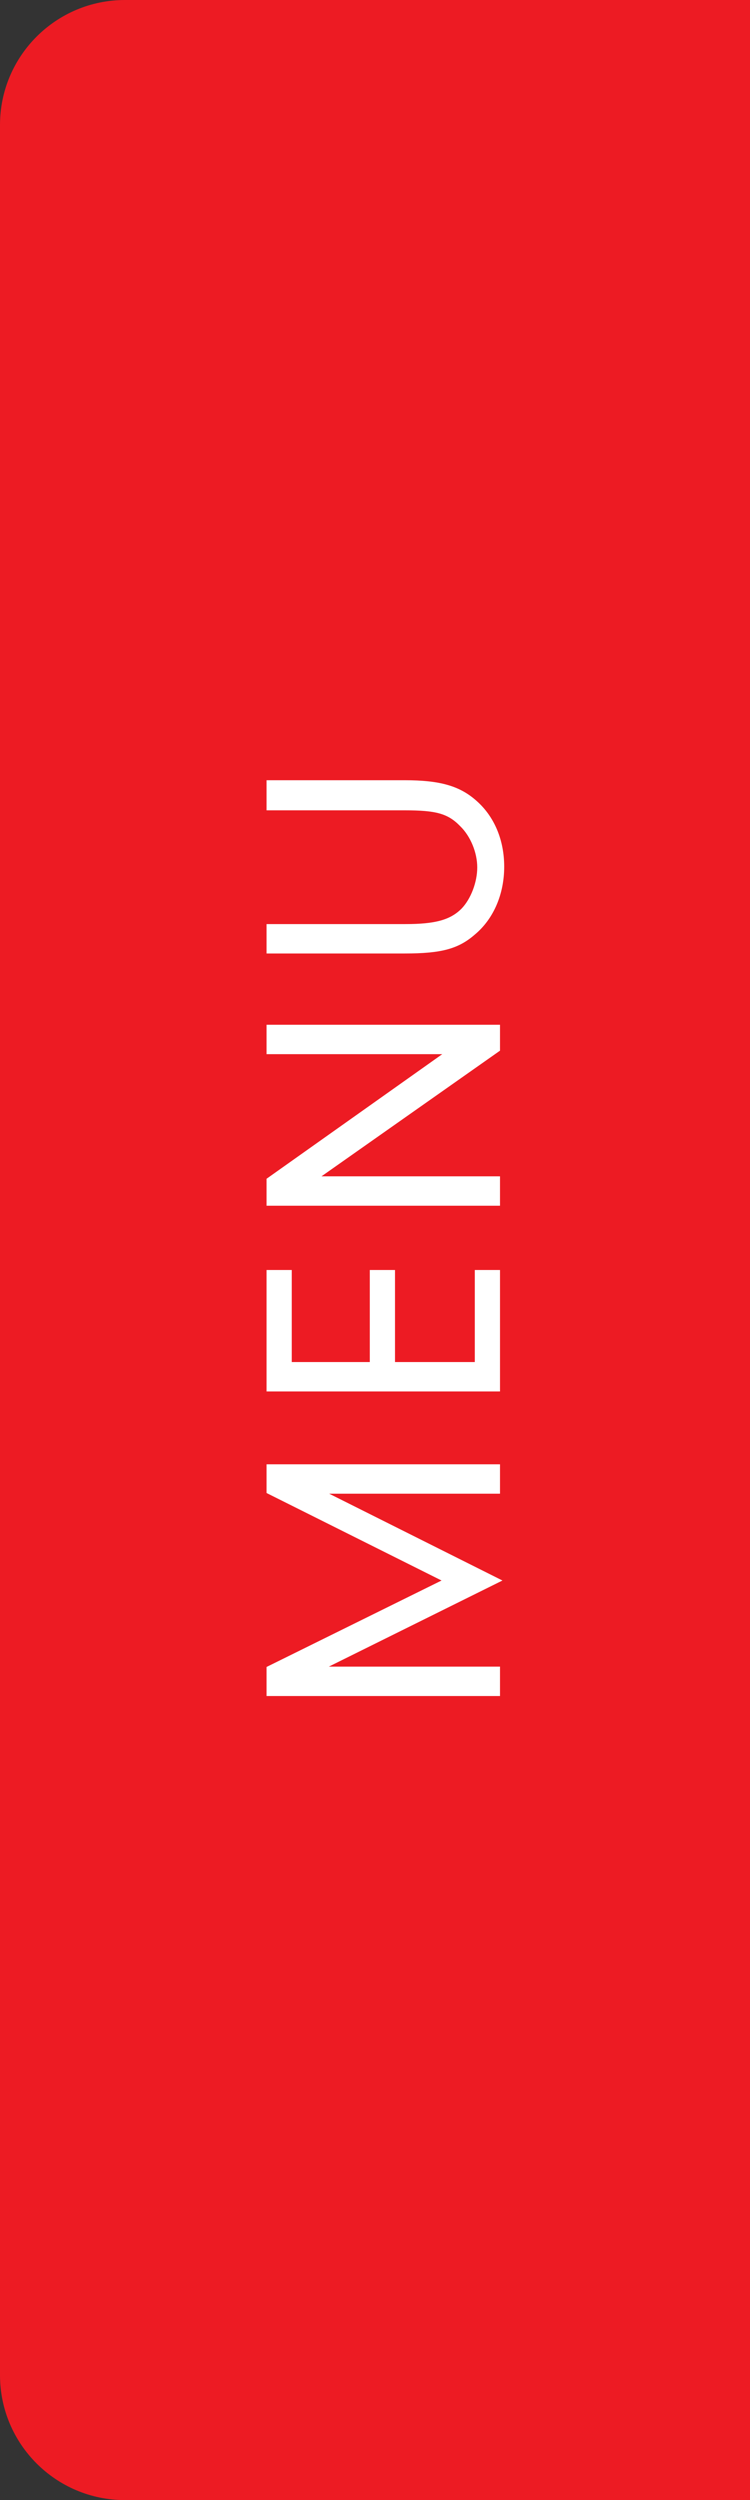
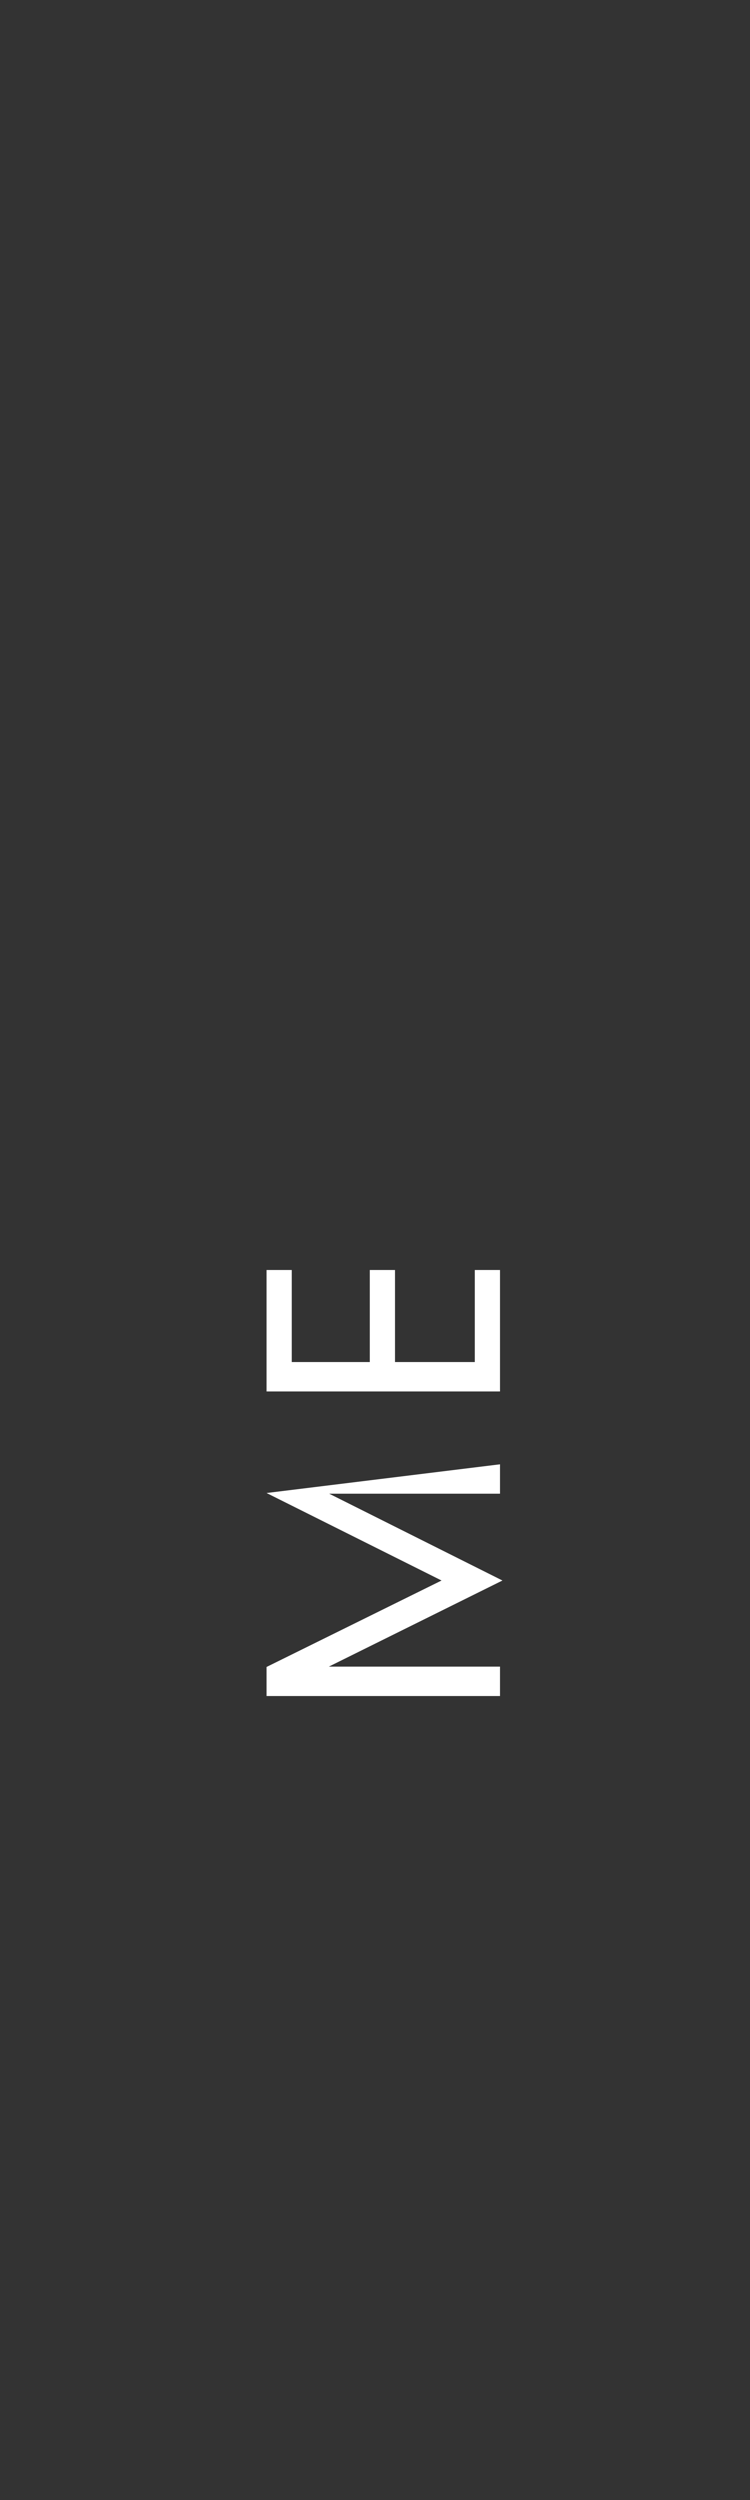
<svg xmlns="http://www.w3.org/2000/svg" width="30" height="100" viewBox="0 0 30 100" fill="none">
  <rect x="0" y="0" width="30" height="100" fill="#333333" stroke="none" />
-   <path d="M0 5C0 2.239 2.239 0 5 0H30V100H5C2.239 100 0 97.761 0 95V5Z" fill="#ED1B23" />
-   <path d="M10.662 36.962L16.22 36.962C17.41 36.962 18.012 36.794 18.46 36.346C18.838 35.954 19.09 35.282 19.09 34.694C19.09 34.106 18.824 33.448 18.404 33.042C17.914 32.538 17.438 32.412 16.192 32.412L10.662 32.412L10.662 31.208L16.192 31.208C17.592 31.208 18.39 31.432 19.062 32.034C19.776 32.664 20.168 33.602 20.168 34.666C20.168 35.758 19.748 36.752 18.992 37.382C18.334 37.956 17.648 38.138 16.192 38.138L10.662 38.138L10.662 36.962Z" fill="white" />
-   <path d="M12.86 47.051L20 47.051L20 48.227L10.662 48.227L10.662 47.149L17.69 42.165L10.662 42.165L10.662 40.989L20 40.989L20 42.025L12.86 47.051Z" fill="white" />
  <path d="M11.67 54.48L14.792 54.48L14.792 50.798L15.8 50.798L15.8 54.48L18.992 54.48L18.992 50.798L20 50.798L20 55.656L10.662 55.656L10.662 50.798L11.67 50.798L11.67 54.48Z" fill="white" />
-   <path d="M13.154 66.662L20 66.662L20 67.838L10.662 67.838L10.662 66.676L17.662 63.218L10.662 59.718L10.662 58.57L20 58.57L20 59.746L13.168 59.746L20.098 63.218L13.154 66.662Z" fill="white" />
+   <path d="M13.154 66.662L20 66.662L20 67.838L10.662 67.838L10.662 66.676L17.662 63.218L10.662 59.718L20 58.57L20 59.746L13.168 59.746L20.098 63.218L13.154 66.662Z" fill="white" />
</svg>